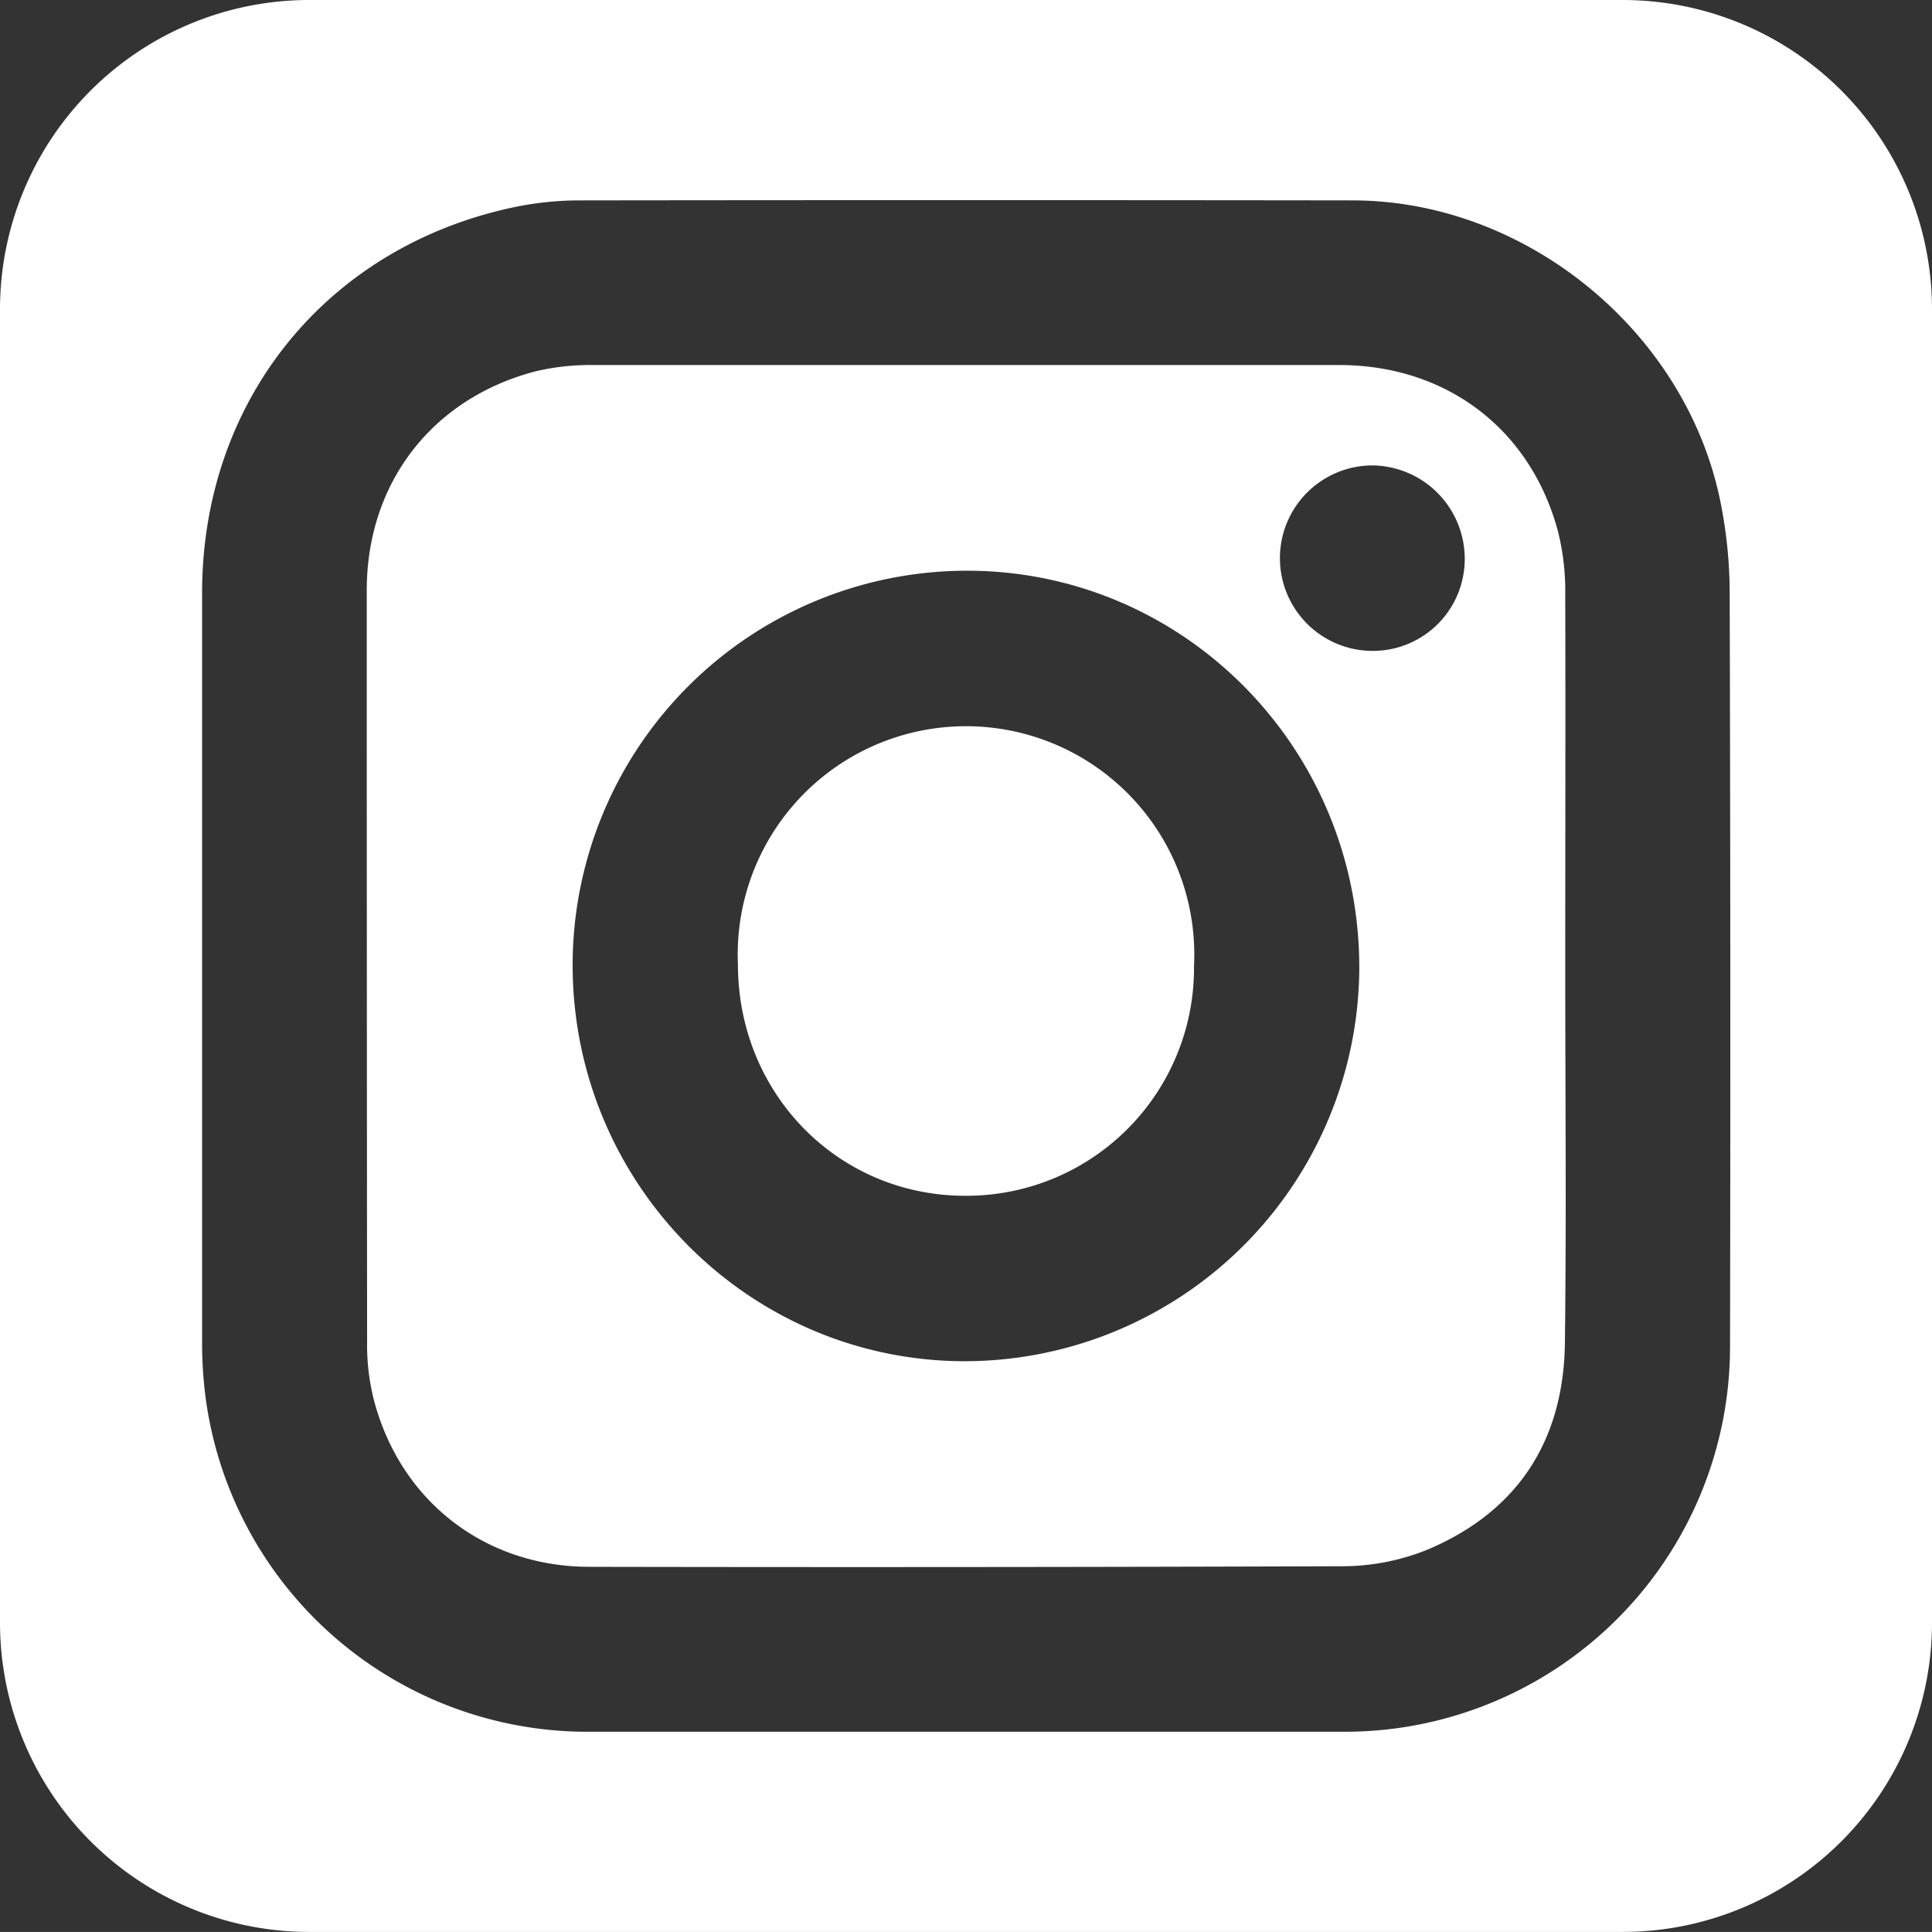
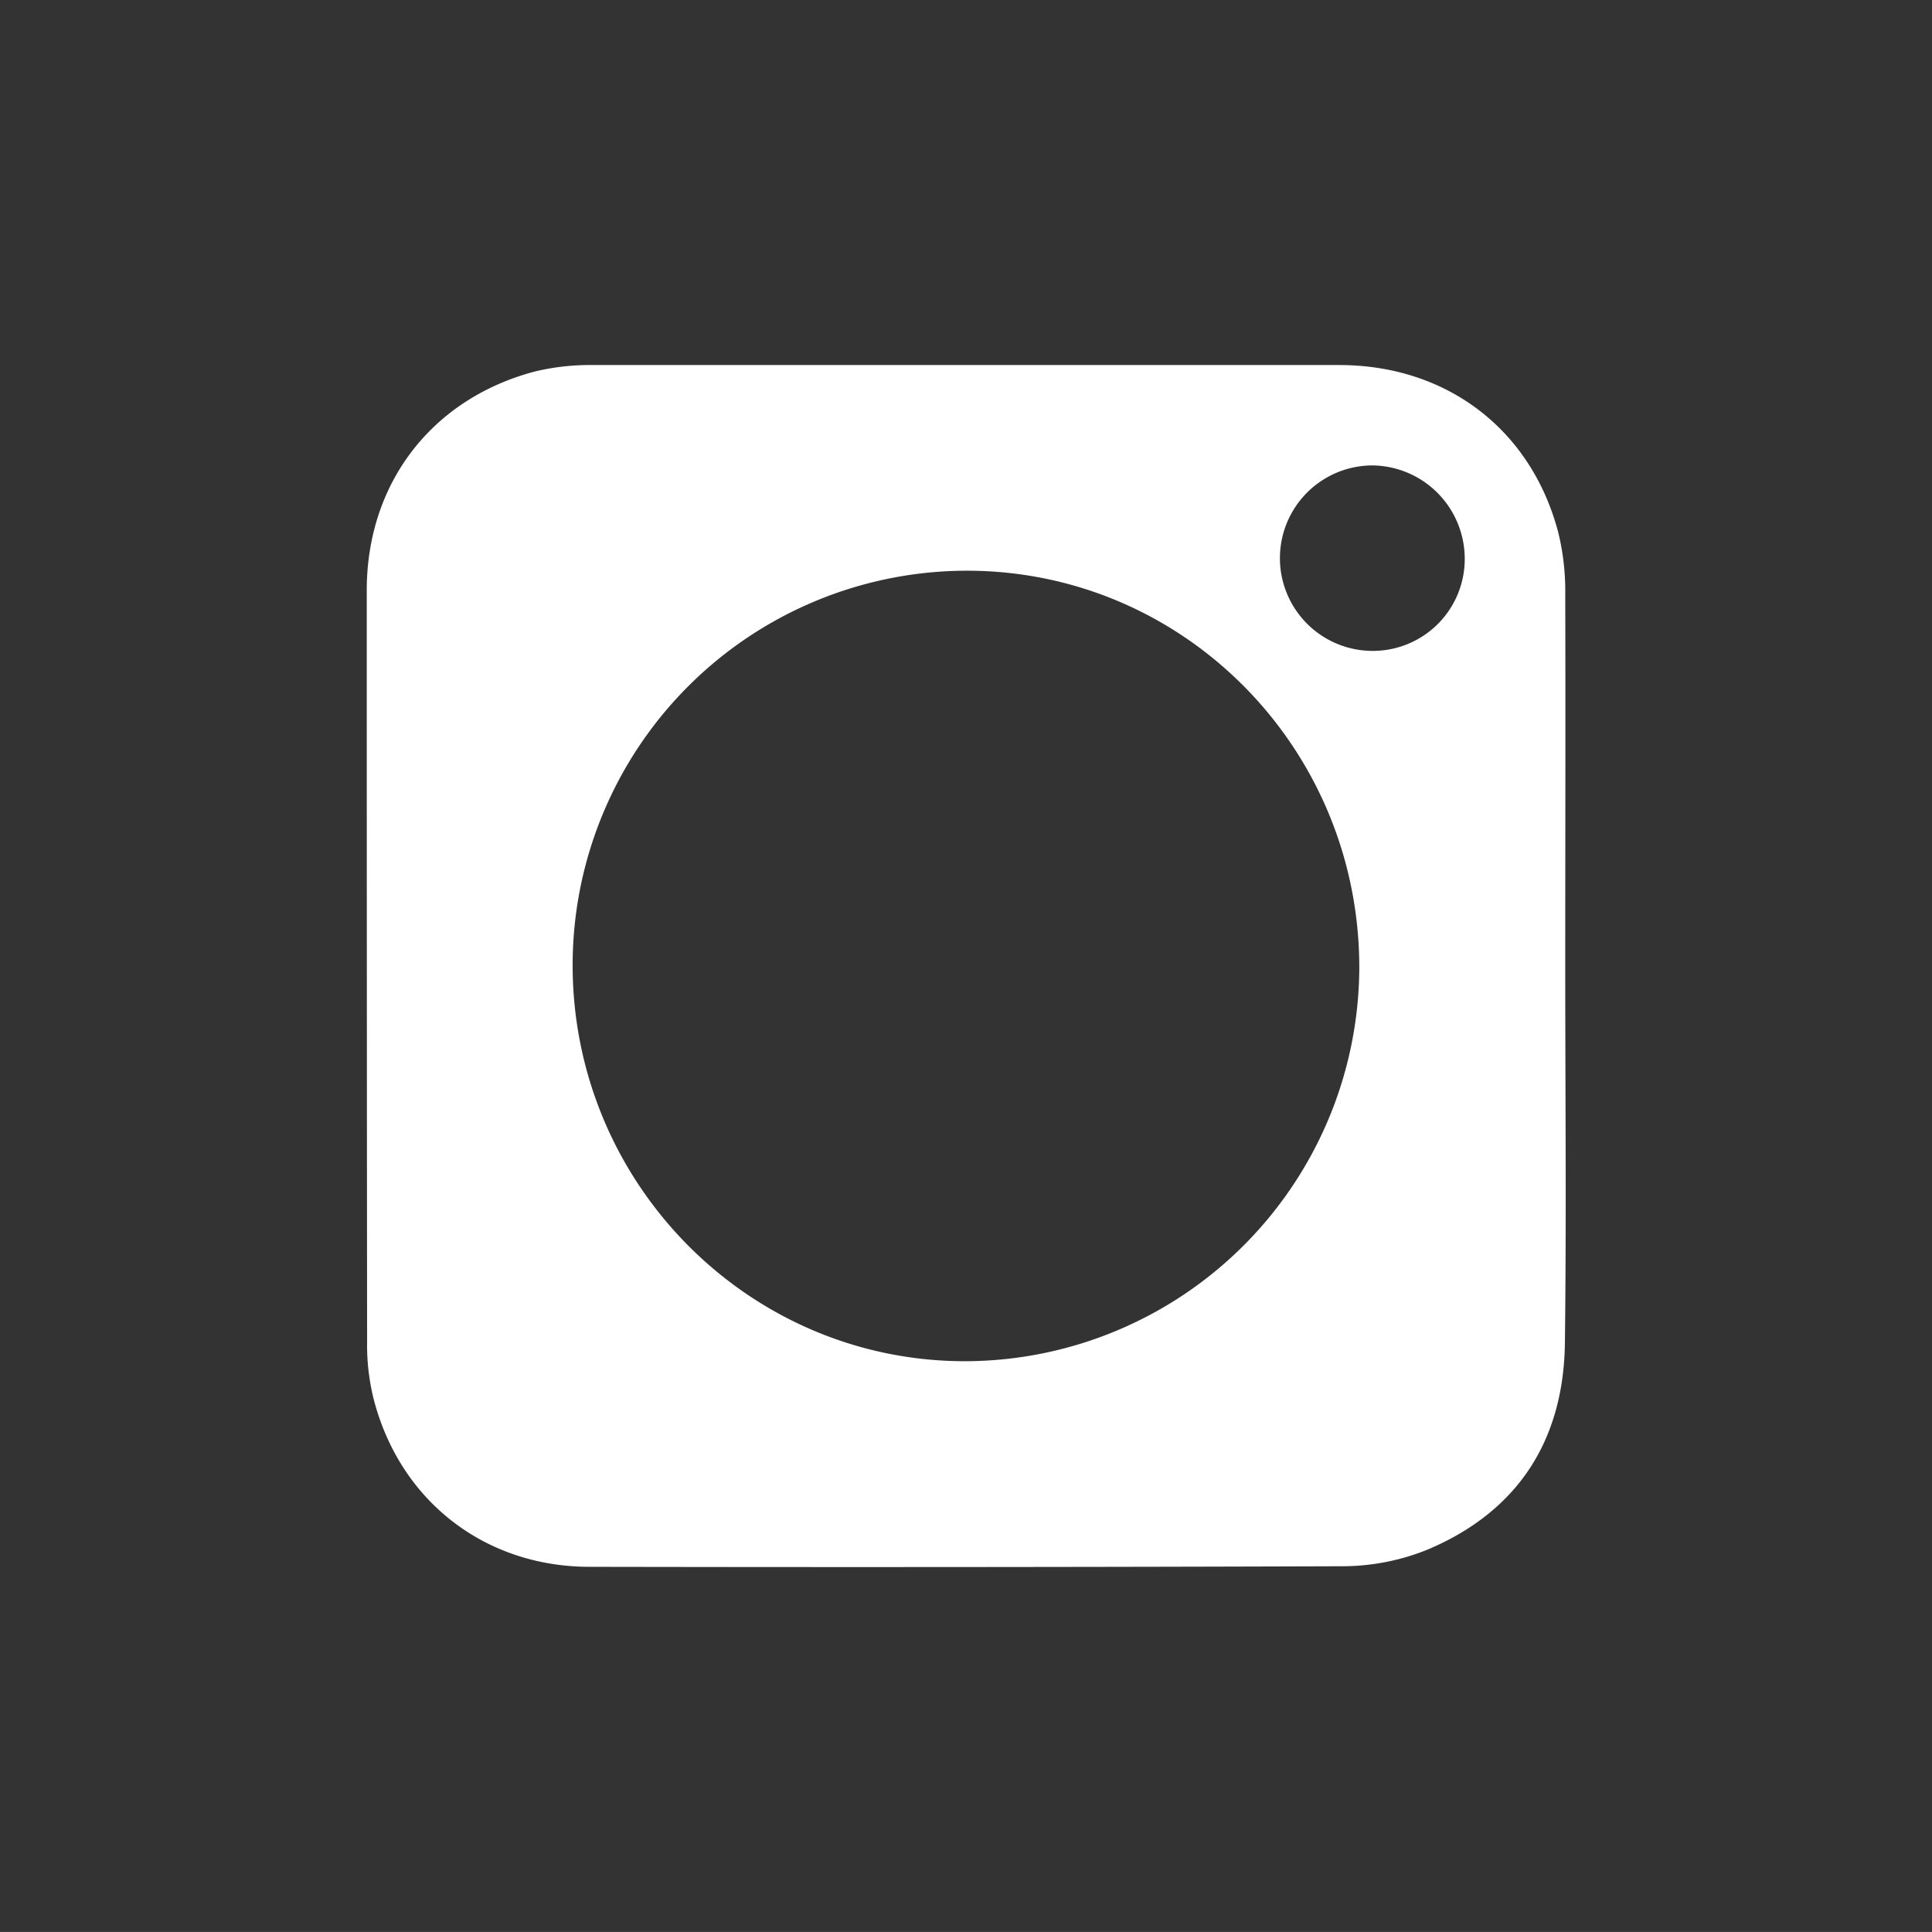
<svg xmlns="http://www.w3.org/2000/svg" viewBox="0 0 270.82 270.81">
  <rect x="0" y="0" width="270.82" height="270.81" fill="#333333" stroke="none" />
  <defs>
    <style>.cls-1{fill:#fff;}</style>
  </defs>
  <g id="Layer_2" data-name="Layer 2">
    <g id="Layer_1-2" data-name="Layer 1">
-       <path class="cls-1" d="M167.37,135.4a31.9,31.9,0,0,1-32.07,32.22c-17.83,0-31.86-14.33-31.86-32.44a32,32,0,1,1,63.93.22Z" />
      <path class="cls-1" d="M219.41,135.54c0-17.43.05-34.89,0-52.32a34.35,34.35,0,0,0-1-8.66c-3.82-14.4-15.64-23.37-30.64-23.39q-52.31,0-104.66,0a32.93,32.93,0,0,0-8.19.92C60.5,55.93,51.43,67.75,51.41,82.7q0,52.71.05,105.39a31.19,31.19,0,0,0,.9,7.95C56,210.31,67.87,219.6,82.58,219.63q52.82.1,105.63-.08a31.87,31.87,0,0,0,11.94-2.35c12.59-5.33,19-15.23,19.21-28.84C219.58,170.75,219.41,153.15,219.41,135.54Zm-84.14,55.27c-30.34,0-55-24.92-55-55.53A55.31,55.31,0,0,1,135.54,80c30.45,0,55.05,24.92,55,55.73A55.37,55.37,0,0,1,135.27,190.81Zm57.24-99.57a13,13,0,0,1-.19-26,13.09,13.09,0,0,1,13,12.94A12.88,12.88,0,0,1,192.51,91.24Z" />
-       <path class="cls-1" d="M227.45,0H43.36A43.36,43.36,0,0,0,0,43.36V227.45a43.36,43.36,0,0,0,43.36,43.36H227.45a43.36,43.36,0,0,0,43.37-43.36V43.36A43.36,43.36,0,0,0,227.45,0Zm15.06,188.87a54,54,0,0,1-53.77,53.88q-53.38,0-106.79,0a54,54,0,0,1-53.08-46.47,59.23,59.23,0,0,1-.54-7.78c0-17.67,0-35.35,0-53q0-26.19,0-52.33C28.31,56,46,34.27,72.66,28.92a45.26,45.26,0,0,1,8.68-.83q54.14-.07,108.23,0c24.34,0,46.79,18.4,51.6,42.28A64.92,64.92,0,0,1,242.46,83Q242.61,135.94,242.51,188.87Z" />
    </g>
  </g>
</svg>